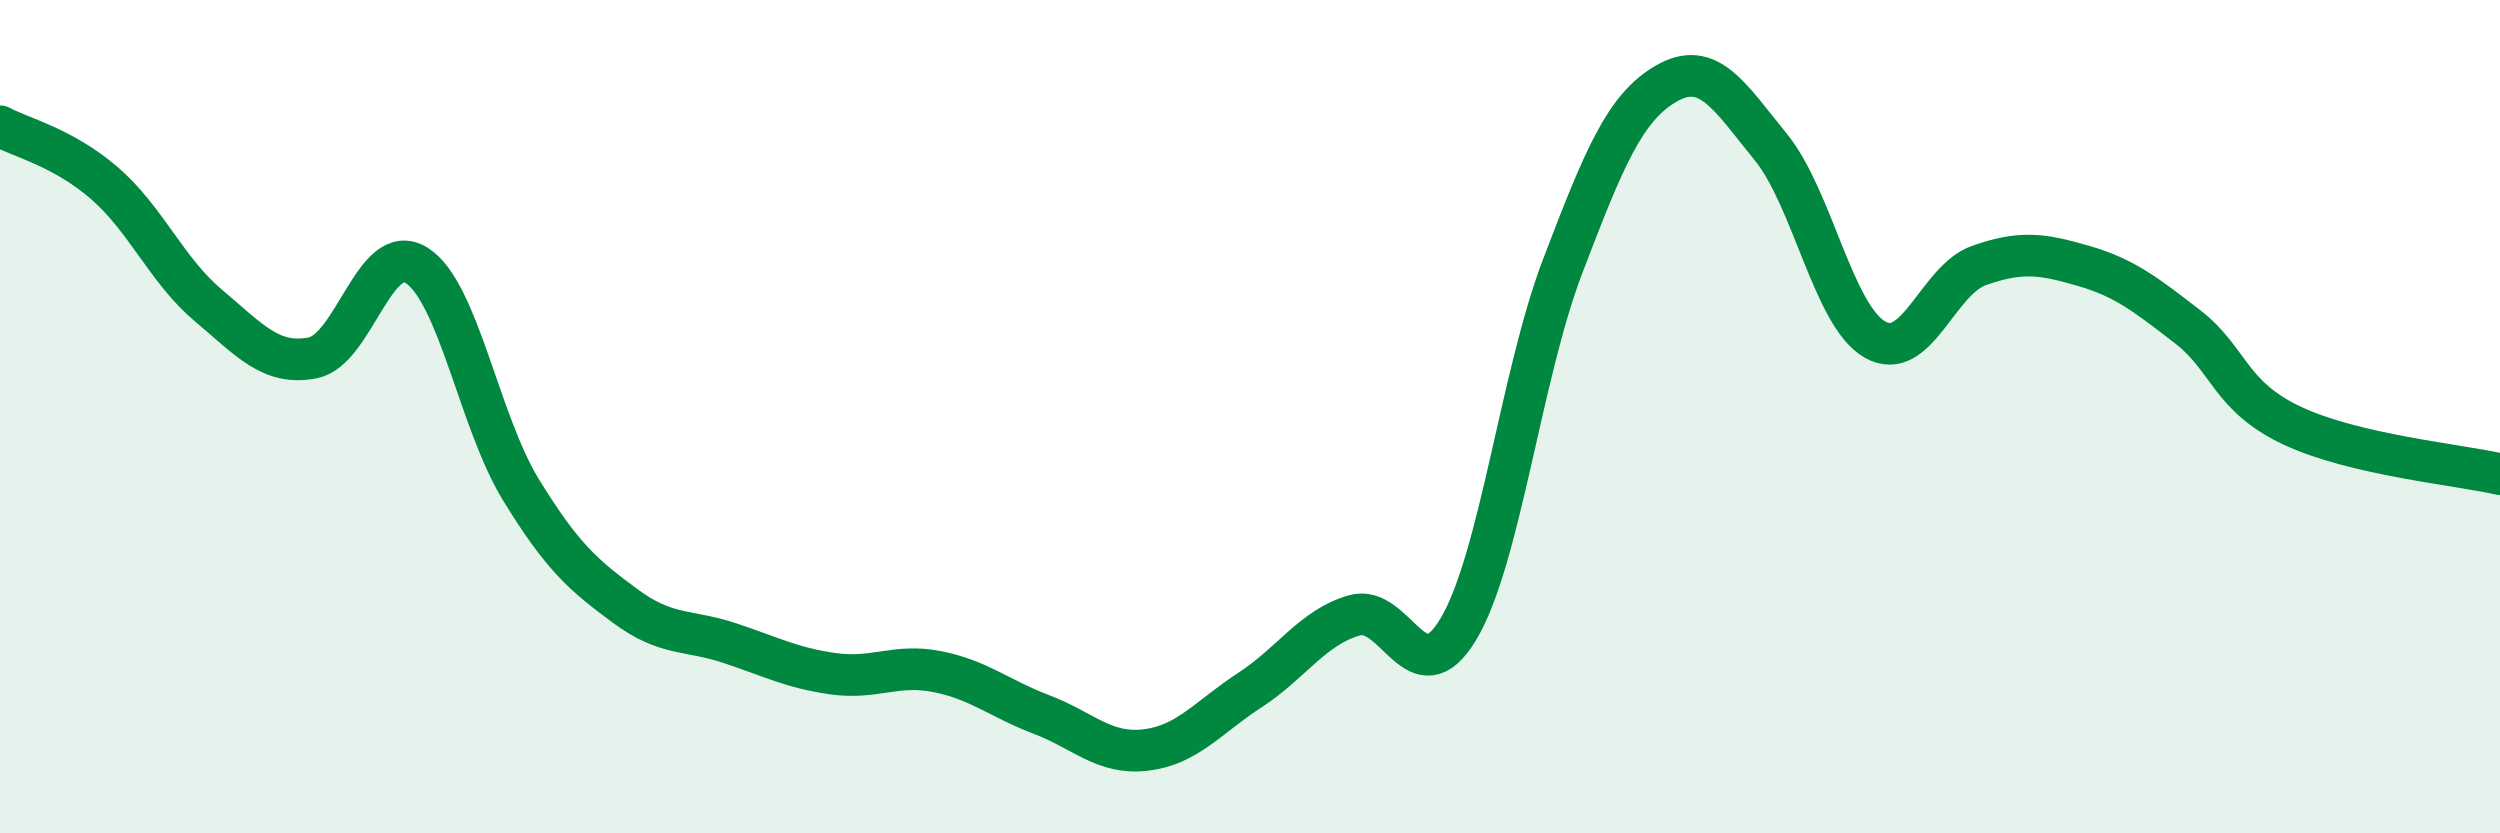
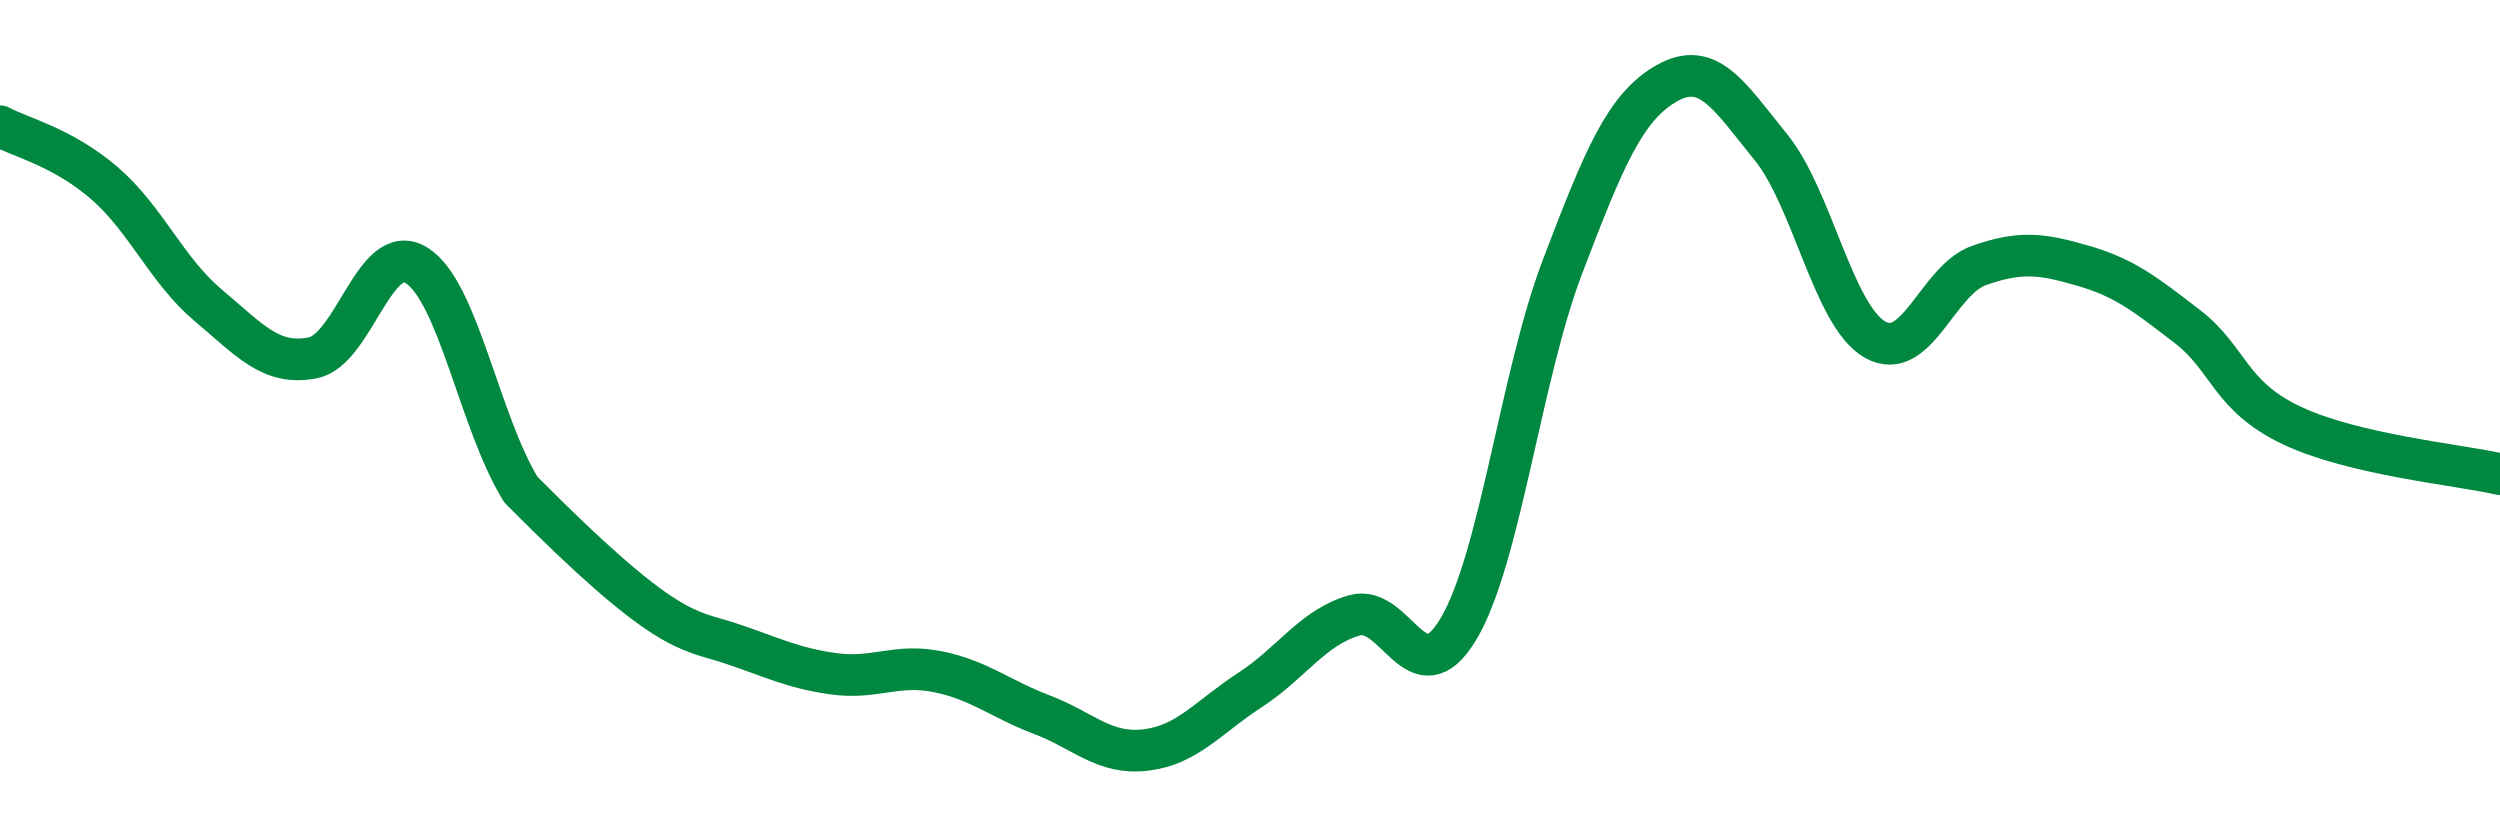
<svg xmlns="http://www.w3.org/2000/svg" width="60" height="20" viewBox="0 0 60 20">
-   <path d="M 0,3.03 C 0.5,3.3 1.5,3.53 2.5,4.39 C 3.5,5.25 4,6.49 5,7.33 C 6,8.17 6.5,8.78 7.5,8.59 C 8.5,8.4 9,5.74 10,6.37 C 11,7 11.5,10.12 12.5,11.75 C 13.5,13.38 14,13.8 15,14.54 C 16,15.28 16.5,15.1 17.5,15.43 C 18.5,15.76 19,16.03 20,16.17 C 21,16.31 21.5,15.92 22.5,16.12 C 23.5,16.32 24,16.77 25,17.15 C 26,17.53 26.5,18.12 27.5,18 C 28.5,17.88 29,17.21 30,16.56 C 31,15.91 31.5,15.06 32.5,14.77 C 33.5,14.48 34,16.77 35,15.1 C 36,13.43 36.5,9.02 37.5,6.4 C 38.5,3.78 39,2.57 40,2 C 41,1.43 41.5,2.3 42.5,3.53 C 43.5,4.76 44,7.58 45,8.15 C 46,8.72 46.5,6.72 47.5,6.37 C 48.5,6.02 49,6.09 50,6.38 C 51,6.67 51.5,7.07 52.5,7.84 C 53.5,8.61 53.5,9.5 55,10.21 C 56.5,10.92 59,11.15 60,11.38L60 20L0 20Z" fill="#008740" opacity="0.1" stroke-linecap="round" stroke-linejoin="round" />
-   <path d="M 0,3.03 C 0.5,3.3 1.5,3.53 2.5,4.39 C 3.5,5.25 4,6.49 5,7.33 C 6,8.17 6.5,8.78 7.5,8.59 C 8.5,8.4 9,5.74 10,6.37 C 11,7 11.5,10.12 12.5,11.75 C 13.5,13.38 14,13.8 15,14.54 C 16,15.28 16.5,15.1 17.5,15.43 C 18.5,15.76 19,16.03 20,16.17 C 21,16.31 21.5,15.92 22.5,16.12 C 23.5,16.32 24,16.77 25,17.15 C 26,17.53 26.5,18.12 27.5,18 C 28.5,17.88 29,17.21 30,16.56 C 31,15.91 31.5,15.06 32.5,14.77 C 33.5,14.48 34,16.77 35,15.1 C 36,13.43 36.5,9.02 37.5,6.4 C 38.5,3.78 39,2.57 40,2 C 41,1.43 41.5,2.3 42.5,3.53 C 43.5,4.76 44,7.58 45,8.15 C 46,8.72 46.5,6.72 47.5,6.37 C 48.5,6.02 49,6.09 50,6.38 C 51,6.67 51.5,7.07 52.5,7.84 C 53.5,8.61 53.5,9.5 55,10.21 C 56.5,10.92 59,11.15 60,11.38" stroke="#008740" stroke-width="1" fill="none" stroke-linecap="round" stroke-linejoin="round" />
+   <path d="M 0,3.03 C 0.5,3.3 1.5,3.53 2.5,4.39 C 3.5,5.25 4,6.49 5,7.33 C 6,8.17 6.5,8.78 7.5,8.59 C 8.5,8.4 9,5.74 10,6.37 C 11,7 11.5,10.12 12.5,11.75 C 16,15.28 16.5,15.1 17.5,15.43 C 18.5,15.76 19,16.03 20,16.17 C 21,16.31 21.5,15.92 22.5,16.12 C 23.5,16.32 24,16.77 25,17.15 C 26,17.53 26.5,18.12 27.5,18 C 28.5,17.88 29,17.21 30,16.56 C 31,15.91 31.5,15.06 32.5,14.77 C 33.5,14.48 34,16.77 35,15.1 C 36,13.43 36.5,9.02 37.5,6.4 C 38.5,3.78 39,2.57 40,2 C 41,1.43 41.5,2.3 42.5,3.53 C 43.5,4.76 44,7.58 45,8.15 C 46,8.72 46.5,6.72 47.5,6.37 C 48.5,6.02 49,6.09 50,6.38 C 51,6.67 51.5,7.07 52.5,7.84 C 53.5,8.61 53.5,9.5 55,10.21 C 56.5,10.92 59,11.15 60,11.38" stroke="#008740" stroke-width="1" fill="none" stroke-linecap="round" stroke-linejoin="round" />
</svg>